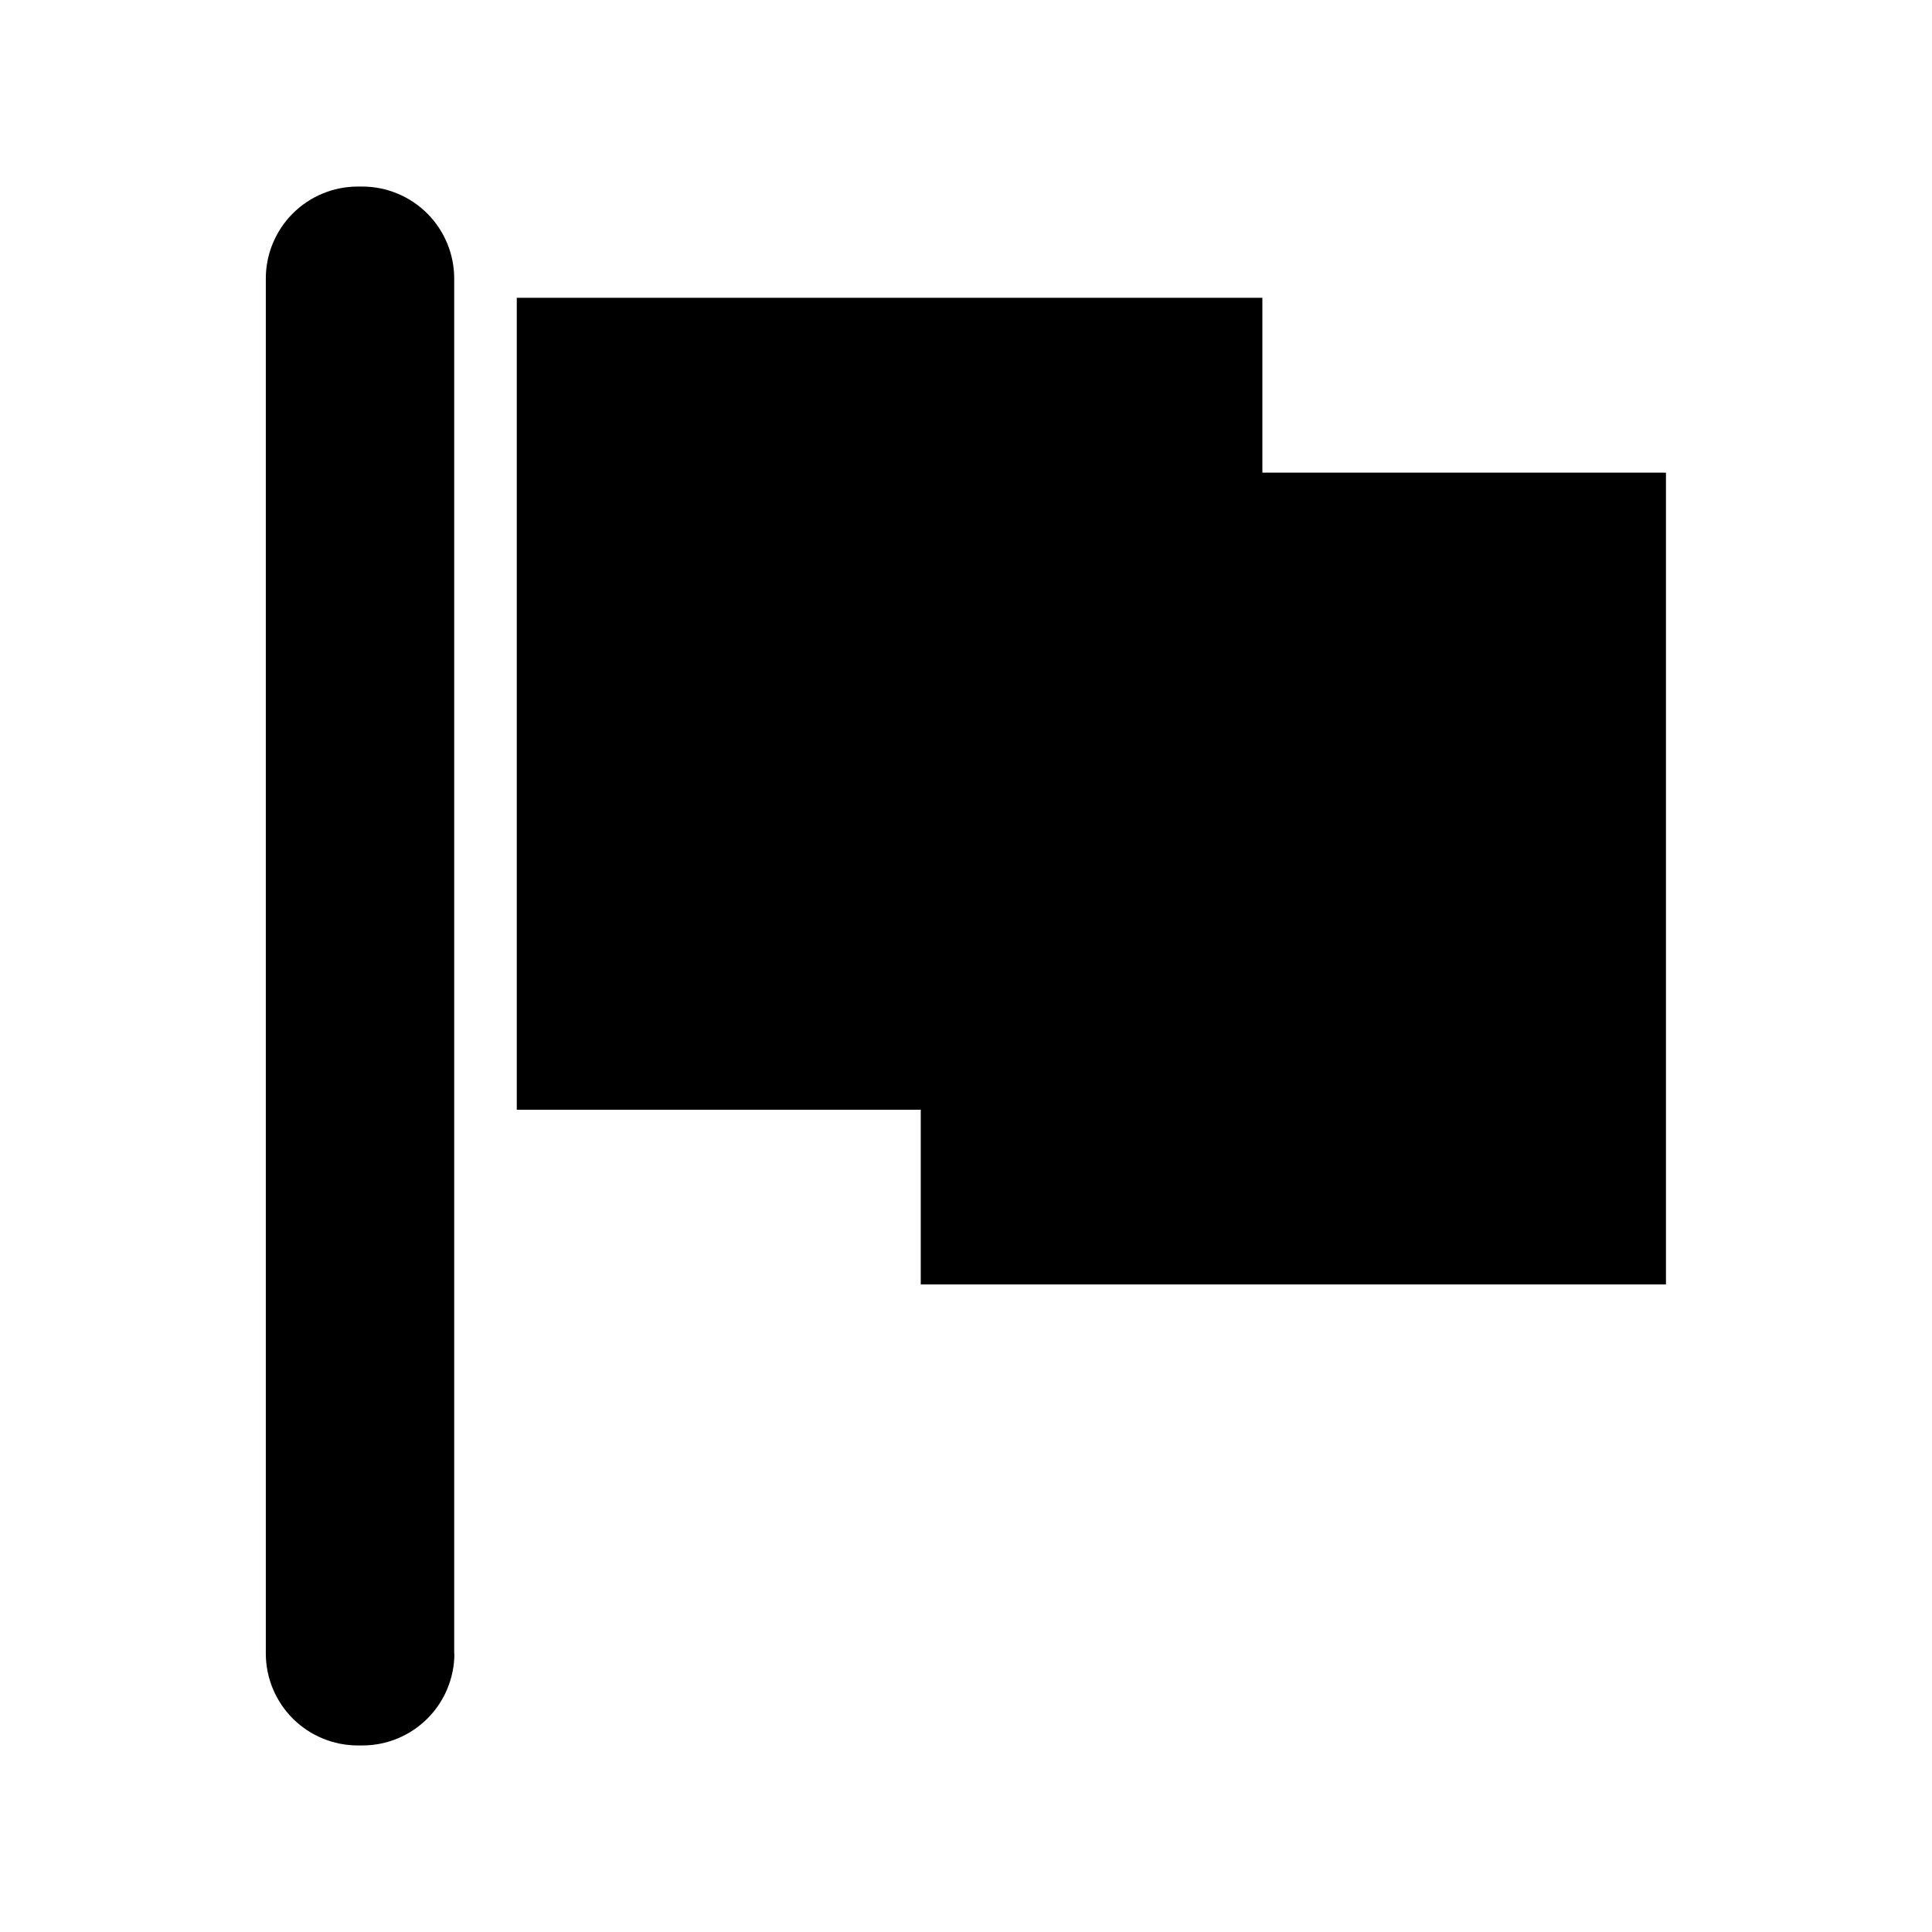
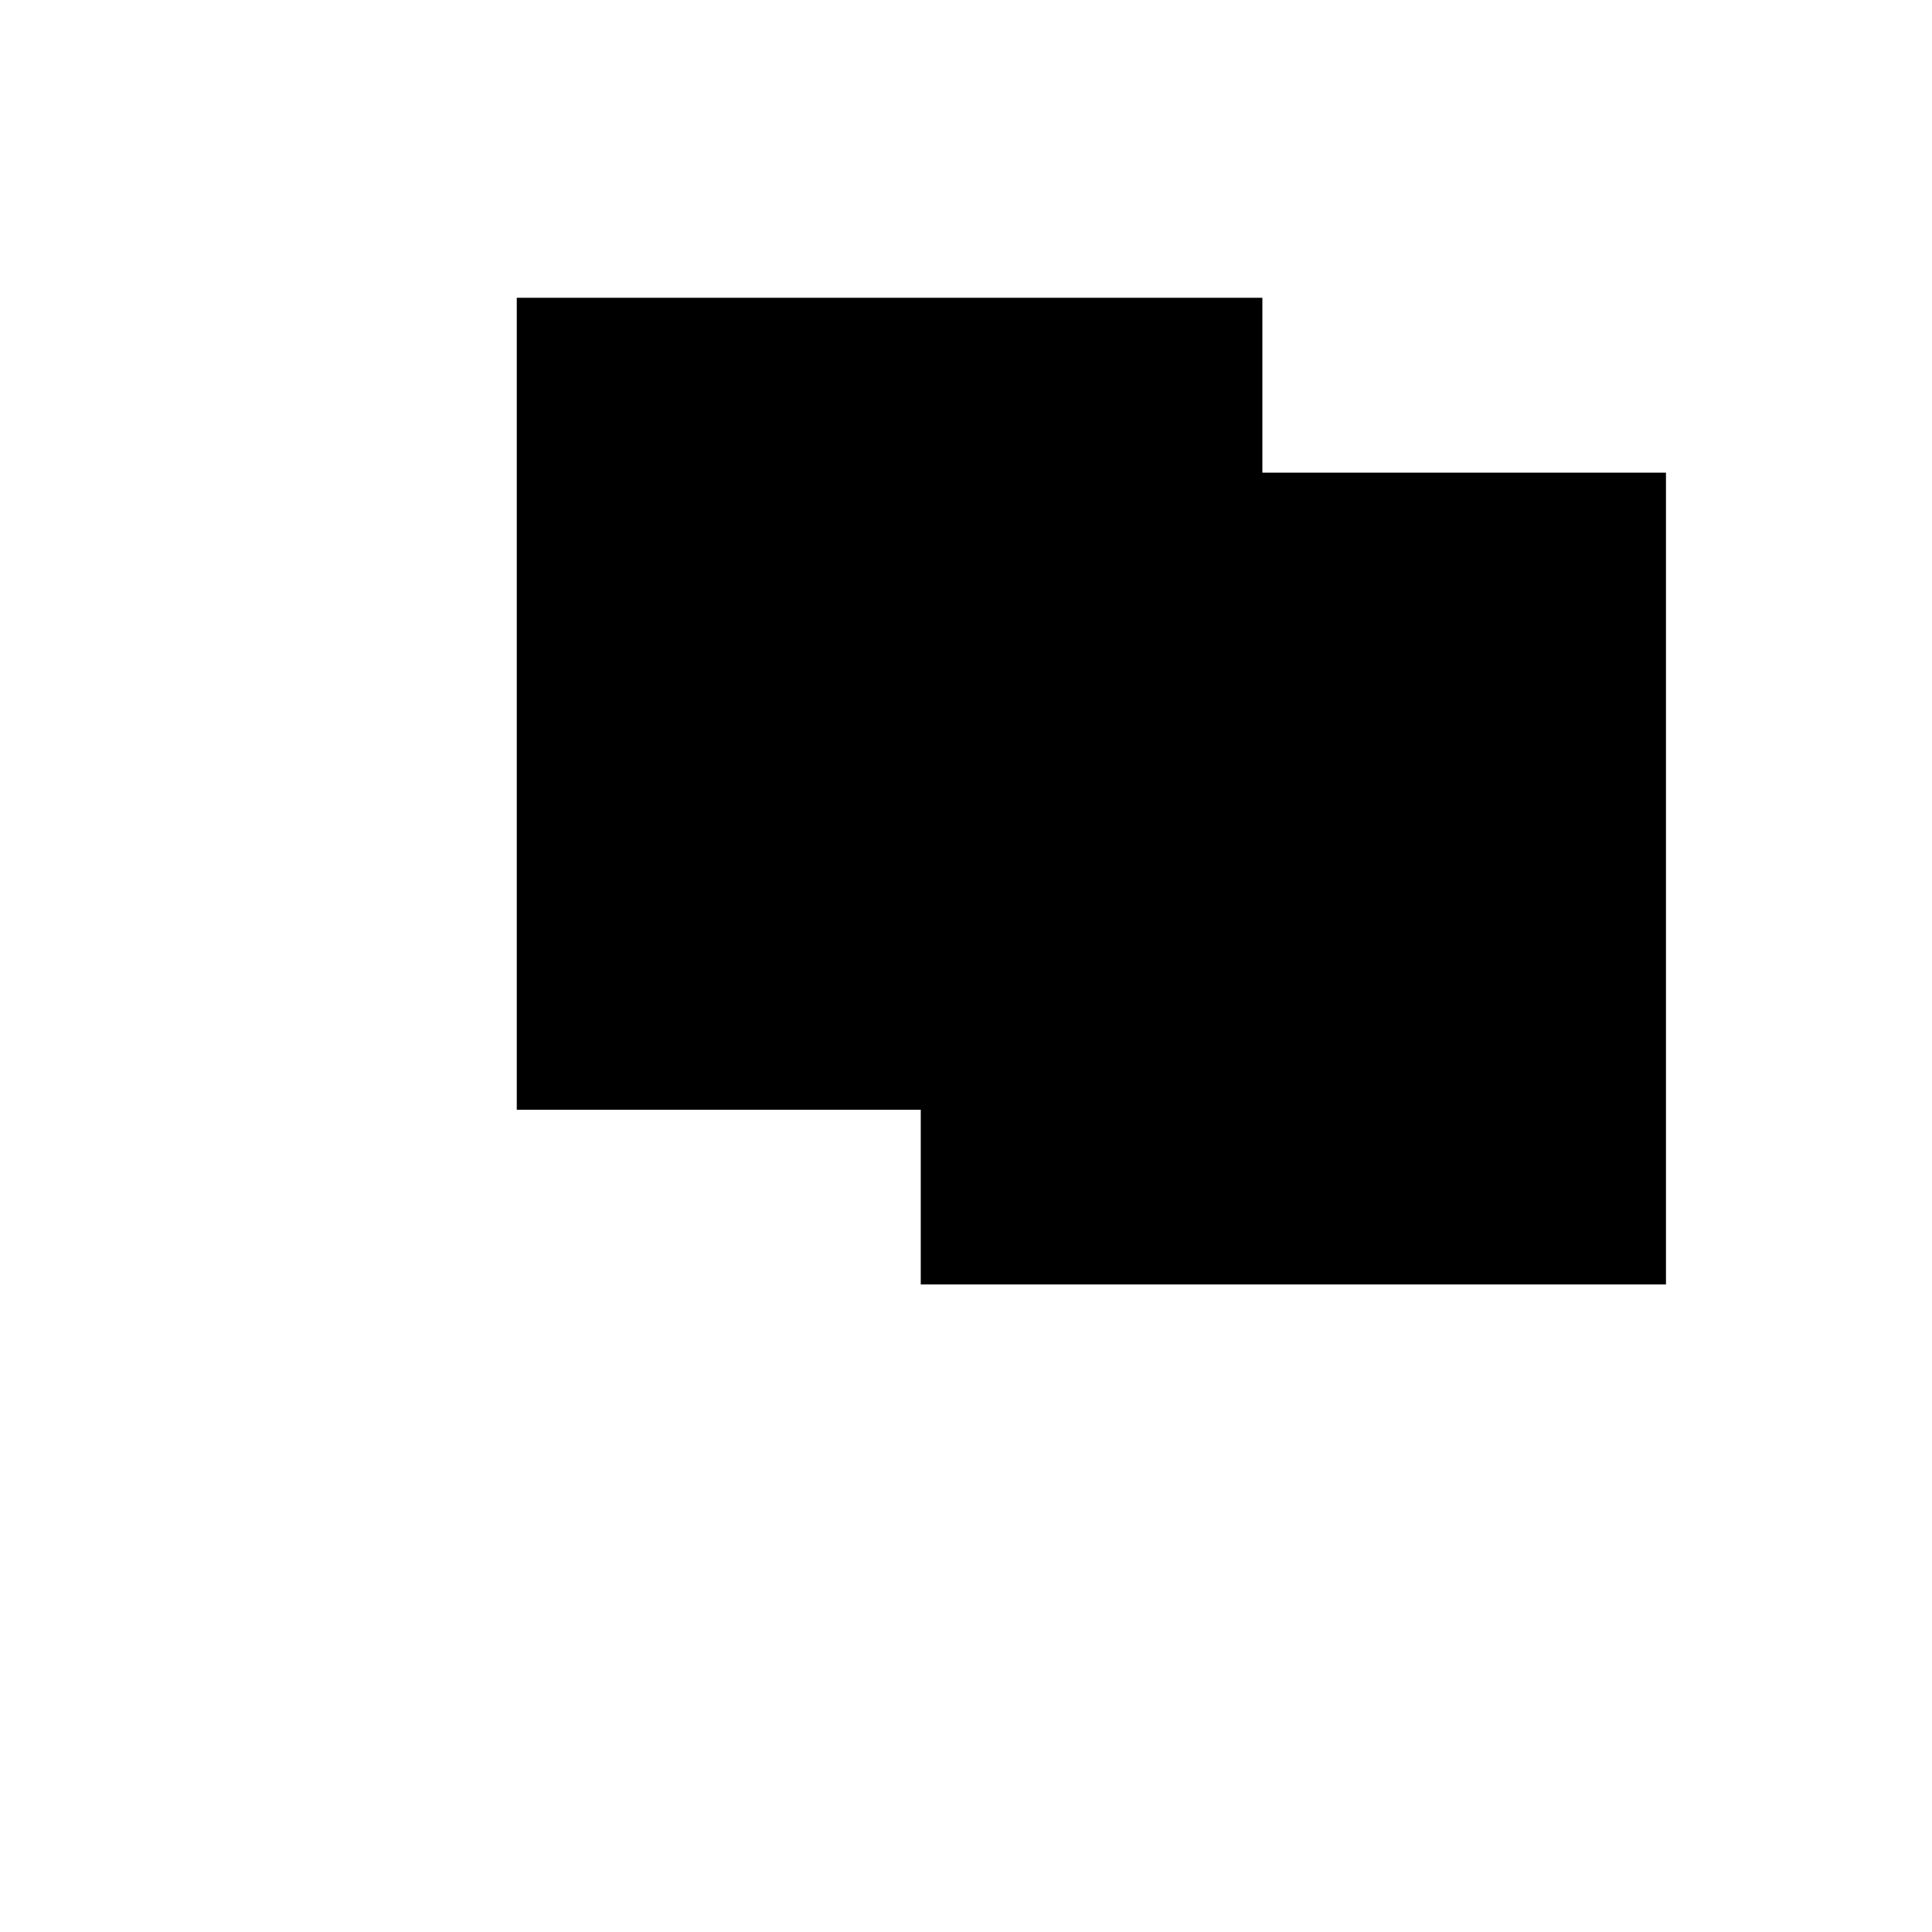
<svg xmlns="http://www.w3.org/2000/svg" fill="#000000" width="800px" height="800px" version="1.1" viewBox="144 144 512 512">
  <g>
-     <path d="m264.42 582.23c-0.012 6.449-2.578 12.633-7.141 17.191-4.559 4.562-10.742 7.129-17.191 7.141h-1.309c-6.453-0.012-12.633-2.578-17.195-7.141-4.559-4.559-7.129-10.742-7.141-17.191v-364.46c0.012-6.449 2.582-12.629 7.141-17.191 4.562-4.559 10.742-7.129 17.195-7.141h1.258c6.449 0.012 12.633 2.582 17.191 7.141 4.562 4.562 7.129 10.742 7.141 17.191v364.46z" />
-     <path d="m585.5 484.39h-197.49v-46.301h-107.06v-215.18h197.59v46.352h106.96z" />
+     <path d="m585.5 484.39h-197.49v-46.301h-107.06v-215.18h197.59v46.352h106.96" />
  </g>
</svg>